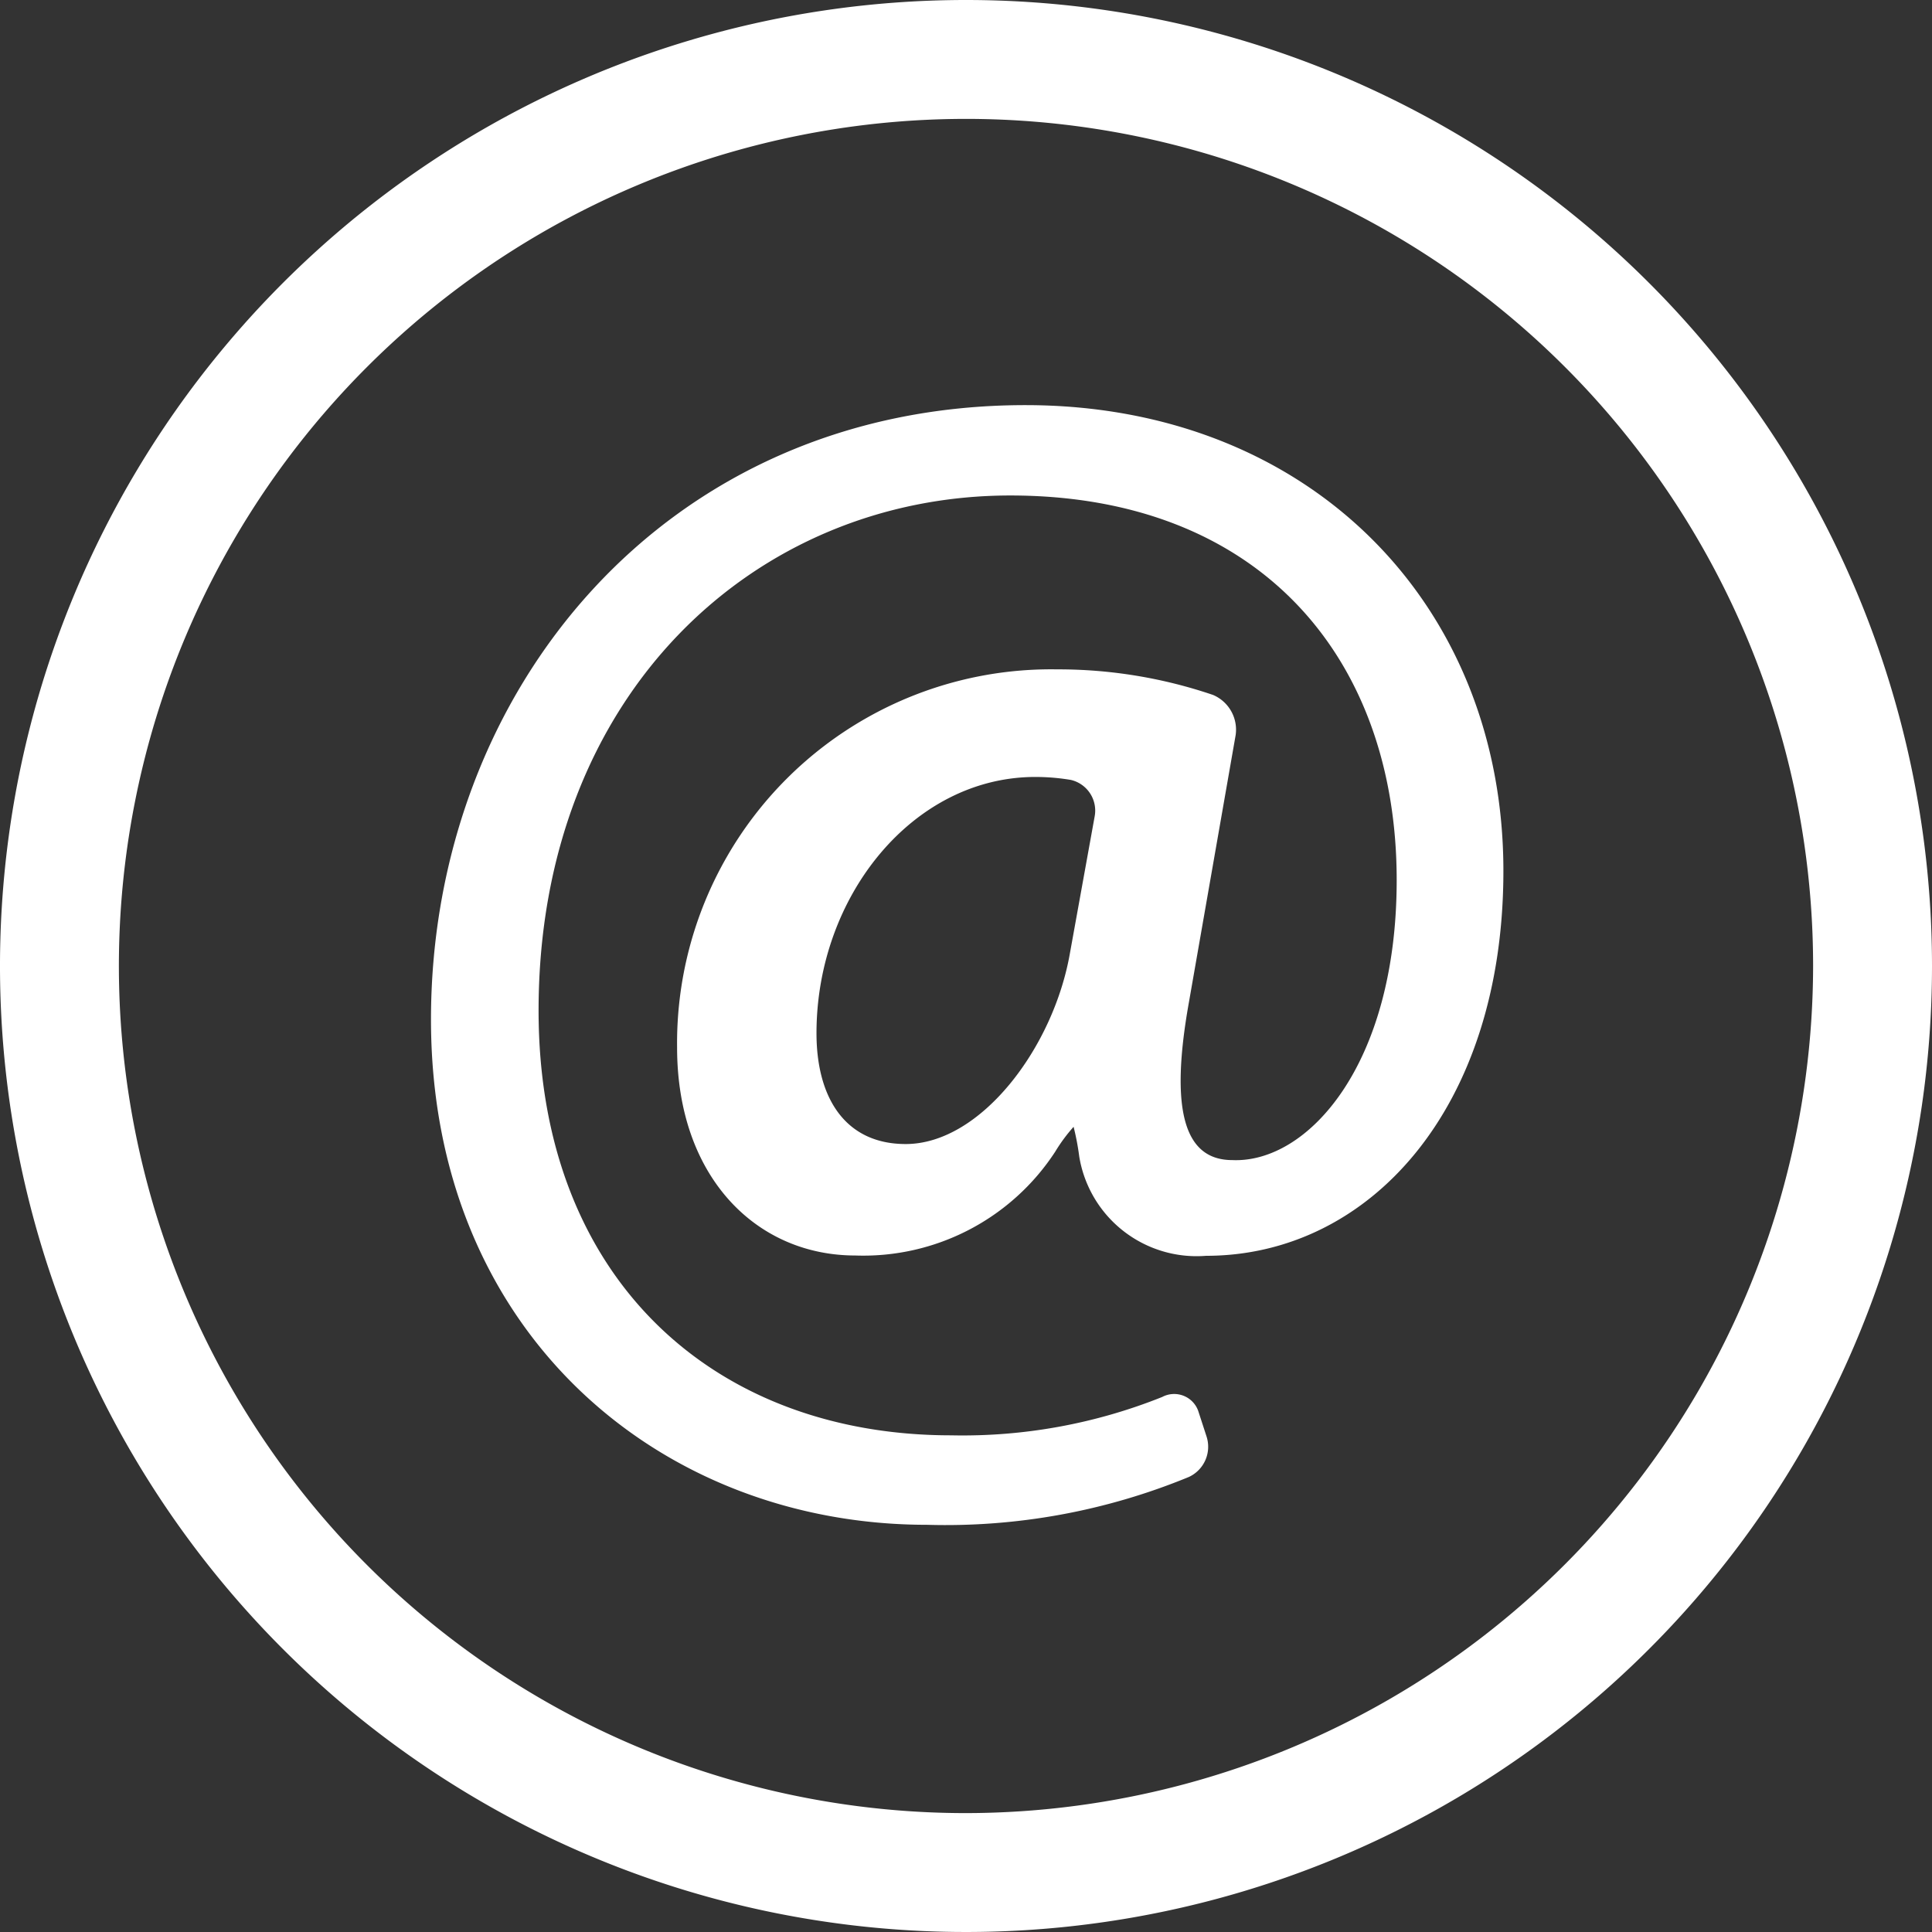
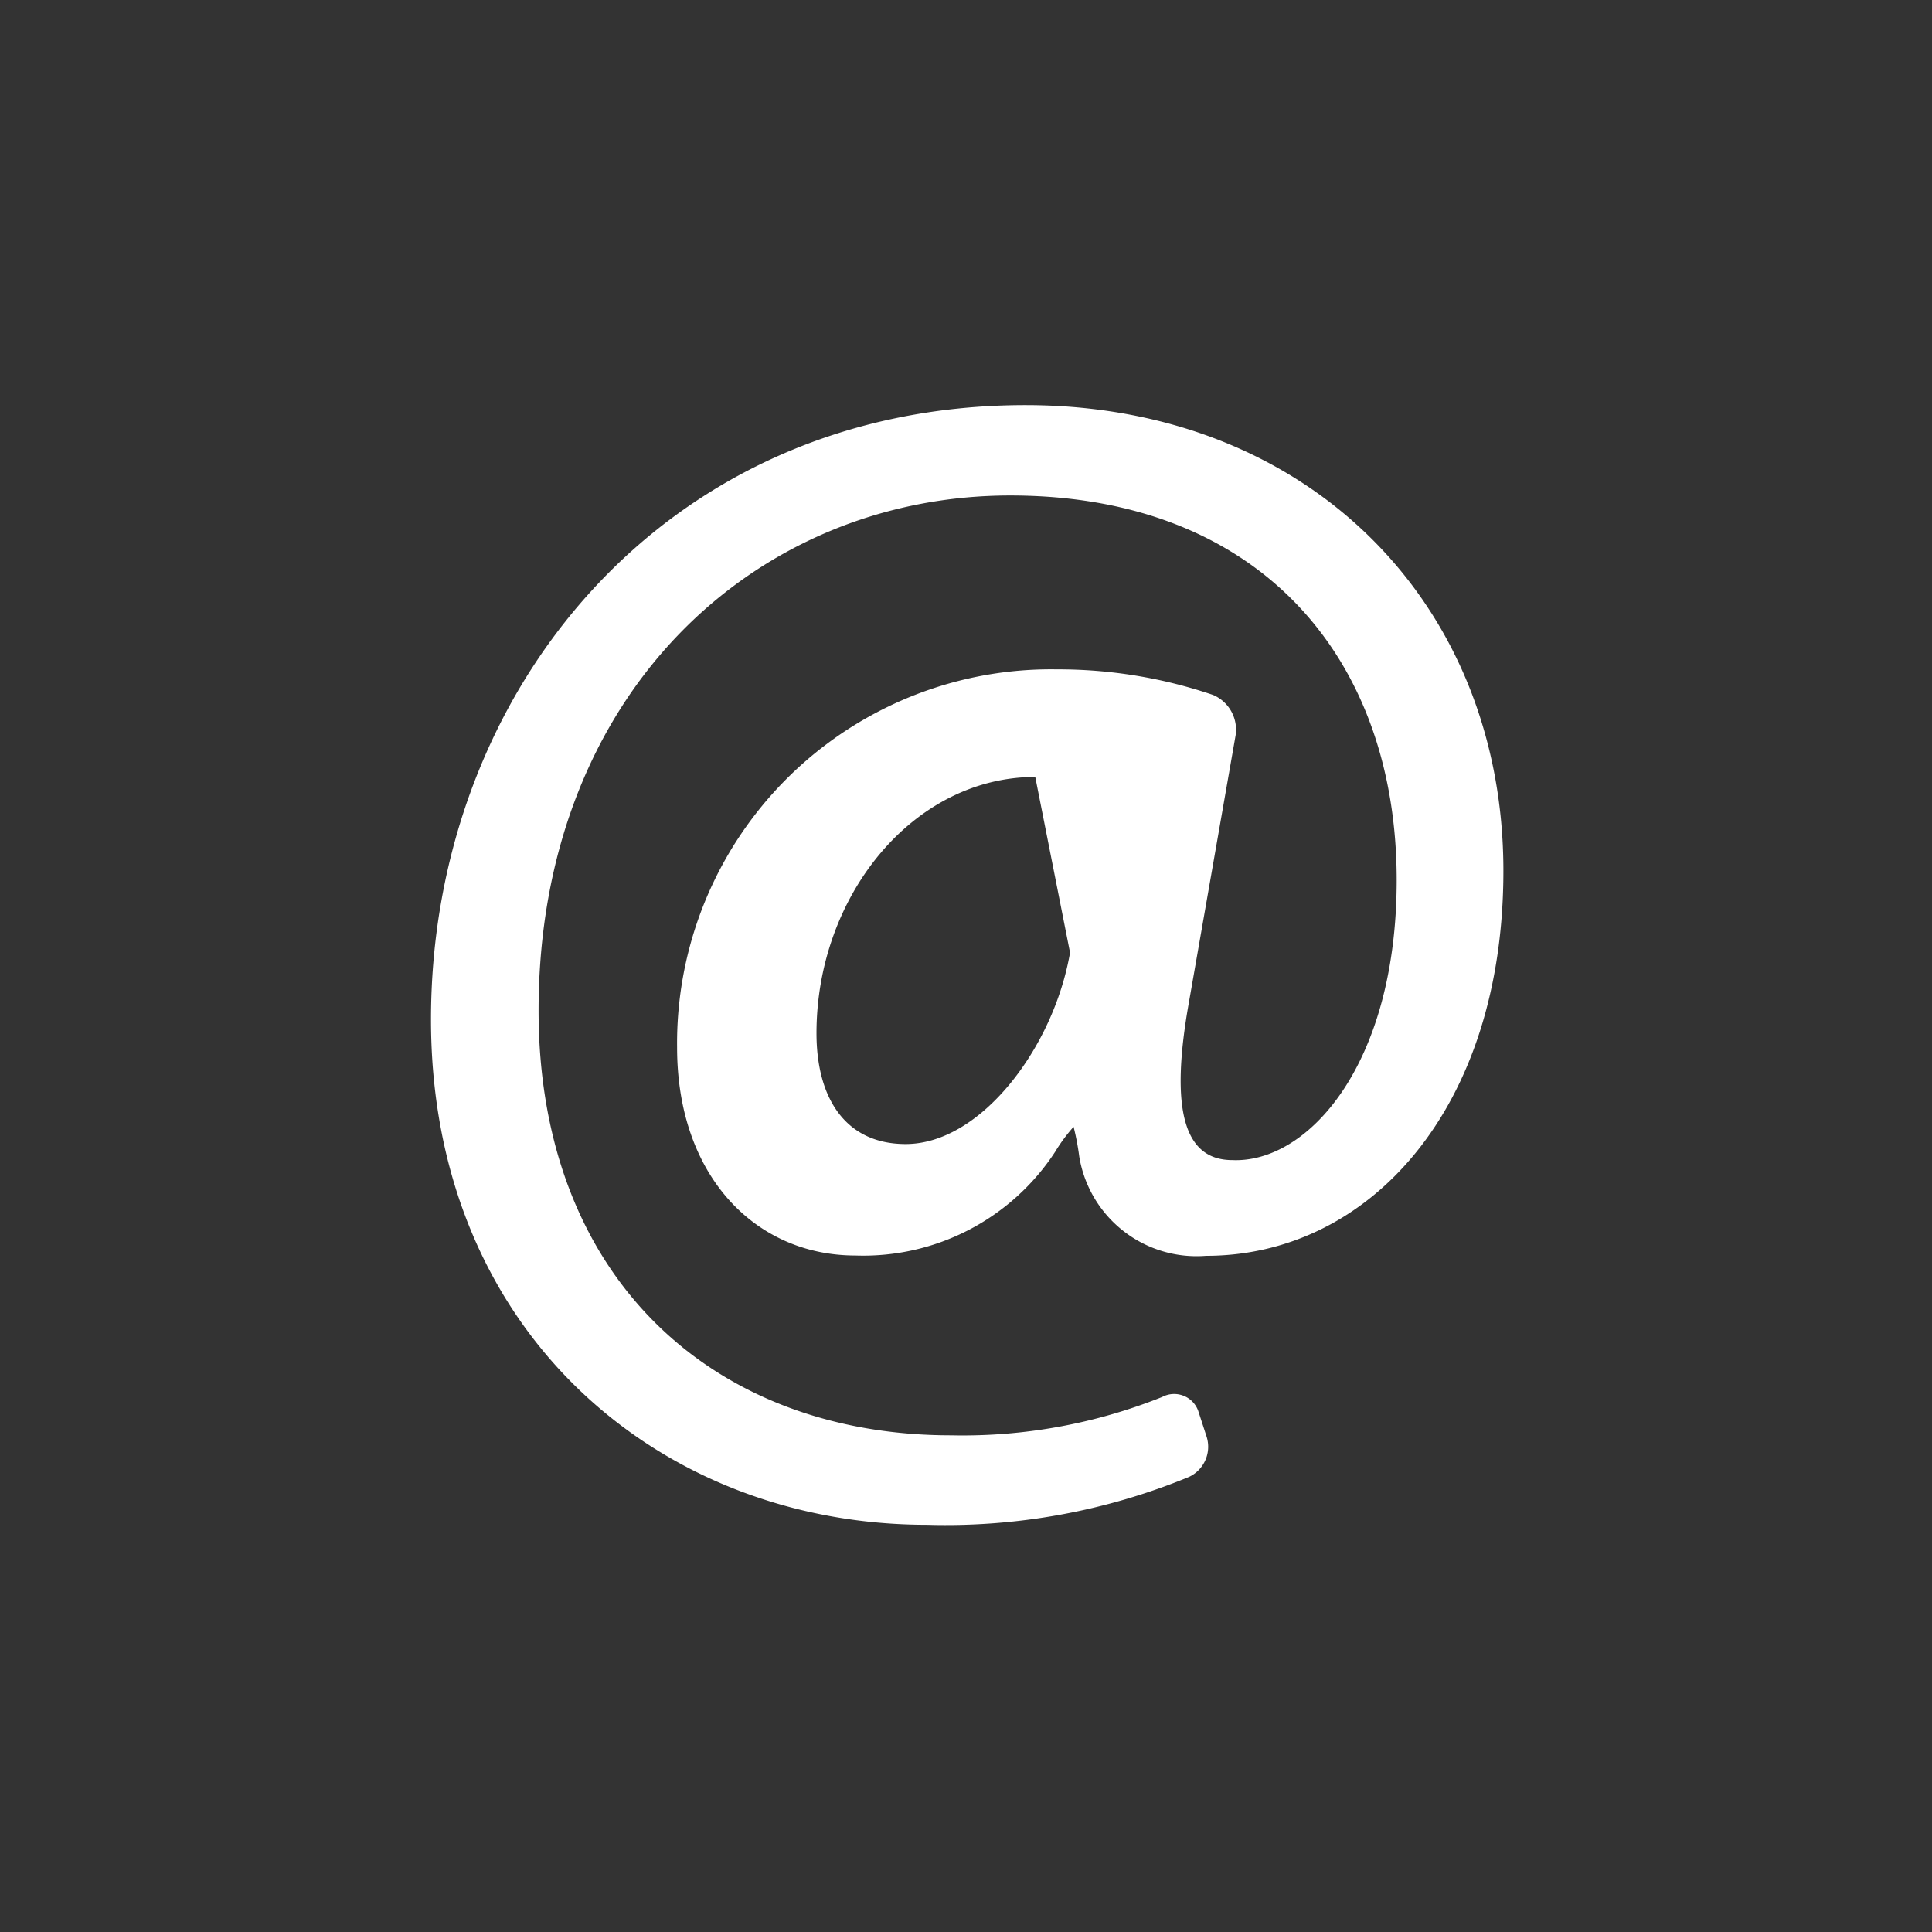
<svg xmlns="http://www.w3.org/2000/svg" viewBox="0 0 65 65">
  <rect x="0" y="0" width="65" height="65" fill="#333333" stroke="none" />
  <defs>
    <style>.cls-1{fill:#fff;}</style>
  </defs>
  <title>icon-1</title>
  <g id="Layer_2" data-name="Layer 2">
    <g id="Слой_1" data-name="Слой 1">
-       <path class="cls-1" d="M32.5,0A32.5,32.5,0,1,0,65,32.5,32.5,32.5,0,0,0,32.5,0Zm0,61A28.5,28.5,0,1,1,61,32.5,28.54,28.54,0,0,1,32.5,61Z" />
-       <path class="cls-1" d="M40.81,23.38a16.16,16.16,0,0,0-5.25-.86A12.58,12.58,0,0,0,22.78,35.24c0,4.34,2.65,7,6,7a7.71,7.71,0,0,0,6.72-3.49,5.57,5.57,0,0,1,.62-.84,8.59,8.59,0,0,1,.19,1,4,4,0,0,0,4.27,3.34c5.47,0,10-4.93,10-12.95,0-9-6.56-15.67-16.08-15.67-12.13,0-20,9.62-20,20.67,0,10.56,7.74,17,16.68,17A21.48,21.48,0,0,0,40,49.69a1.12,1.12,0,0,0,.59-1.37l-.28-.86A.86.86,0,0,0,39.1,47,18.06,18.06,0,0,1,32,48.29C24,48.29,18.12,43,18.12,34c0-10.67,7.31-17.33,15.87-17.33,8.39,0,13,5.47,13,12.94,0,6.23-3,9.53-5.53,9.42-1.62,0-2.11-1.68-1.46-5.31l1.56-8.92A1.27,1.27,0,0,0,40.81,23.38ZM30.47,38.49c-2,0-3-1.51-3-3.73,0-4.61,3.25-8.62,7.36-8.62a7.18,7.18,0,0,1,1.2.1,1.06,1.06,0,0,1,.8,1.22L36,32.05C35.45,35.24,33,38.49,30.47,38.49Z" />
+       <path class="cls-1" d="M40.81,23.38a16.16,16.16,0,0,0-5.25-.86A12.58,12.58,0,0,0,22.78,35.24c0,4.34,2.65,7,6,7a7.71,7.71,0,0,0,6.72-3.49,5.57,5.57,0,0,1,.62-.84,8.59,8.59,0,0,1,.19,1,4,4,0,0,0,4.27,3.34c5.47,0,10-4.93,10-12.95,0-9-6.56-15.67-16.08-15.67-12.13,0-20,9.62-20,20.67,0,10.56,7.74,17,16.68,17A21.48,21.48,0,0,0,40,49.69a1.12,1.12,0,0,0,.59-1.37l-.28-.86A.86.86,0,0,0,39.1,47,18.06,18.06,0,0,1,32,48.29C24,48.29,18.12,43,18.12,34c0-10.67,7.31-17.33,15.87-17.33,8.39,0,13,5.47,13,12.94,0,6.23-3,9.53-5.53,9.42-1.62,0-2.11-1.68-1.46-5.31l1.56-8.92A1.27,1.27,0,0,0,40.81,23.38ZM30.47,38.49c-2,0-3-1.51-3-3.73,0-4.61,3.25-8.62,7.36-8.62L36,32.05C35.45,35.24,33,38.49,30.47,38.49Z" />
    </g>
  </g>
</svg>